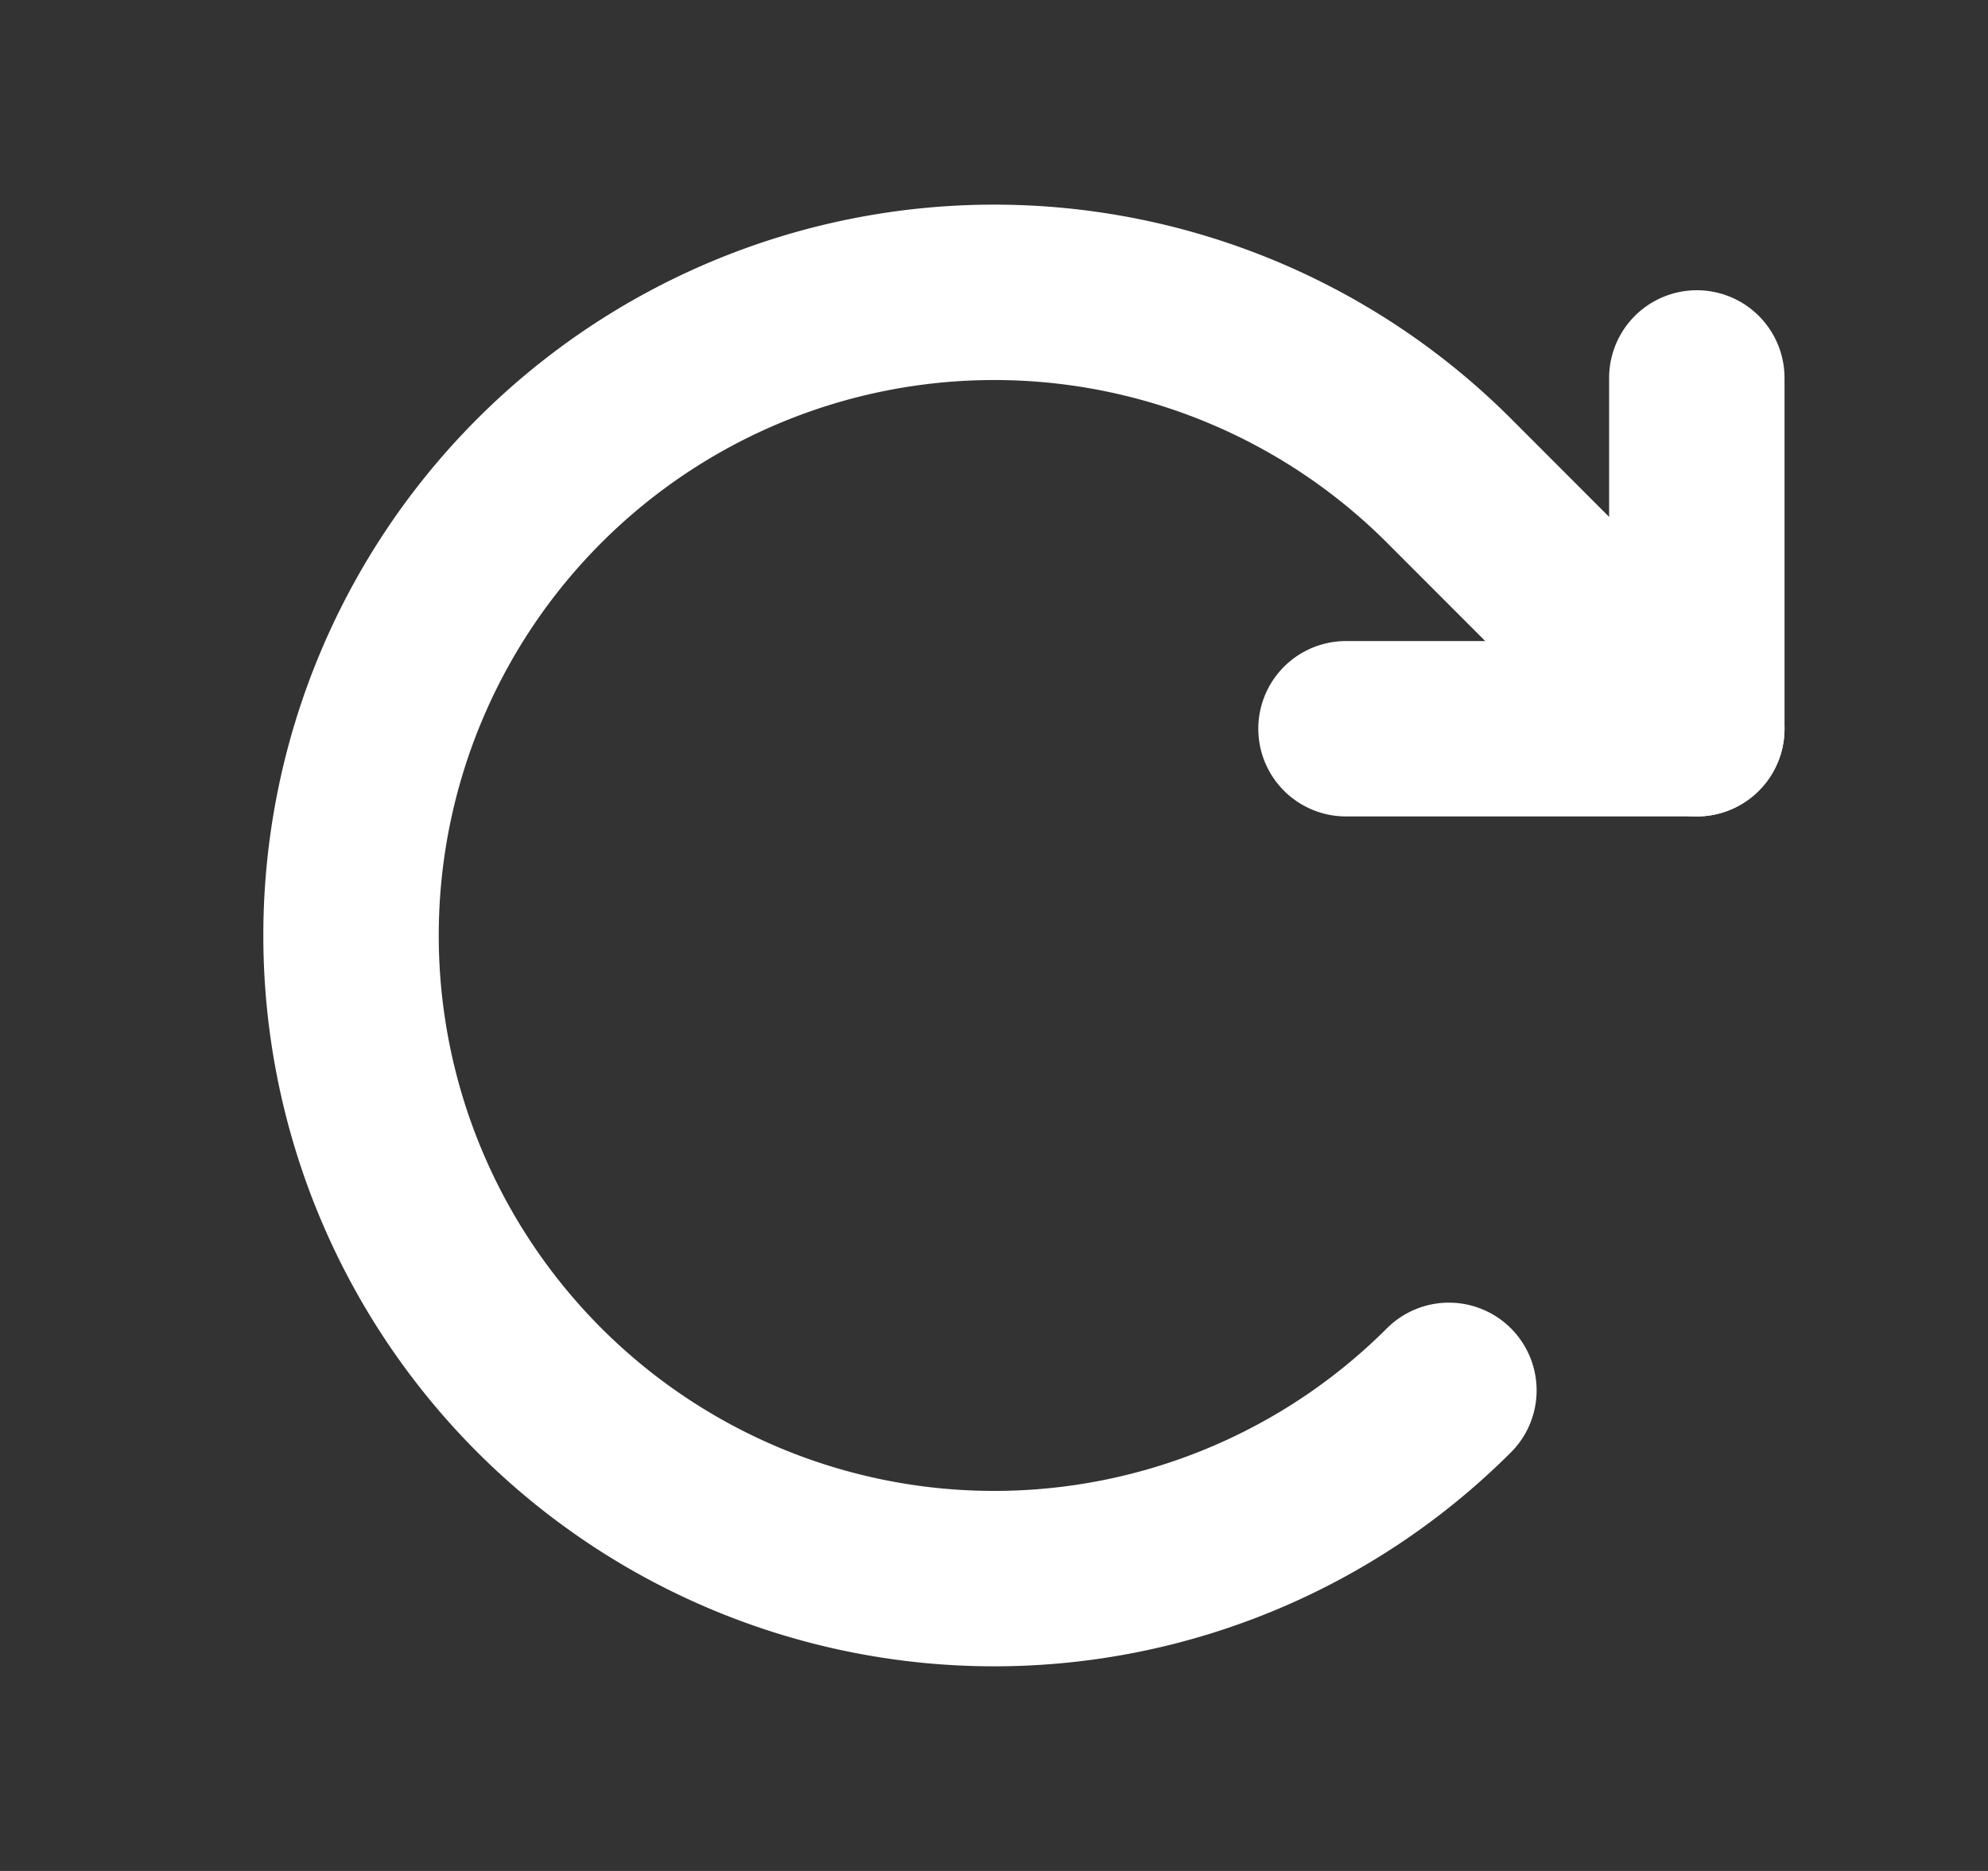
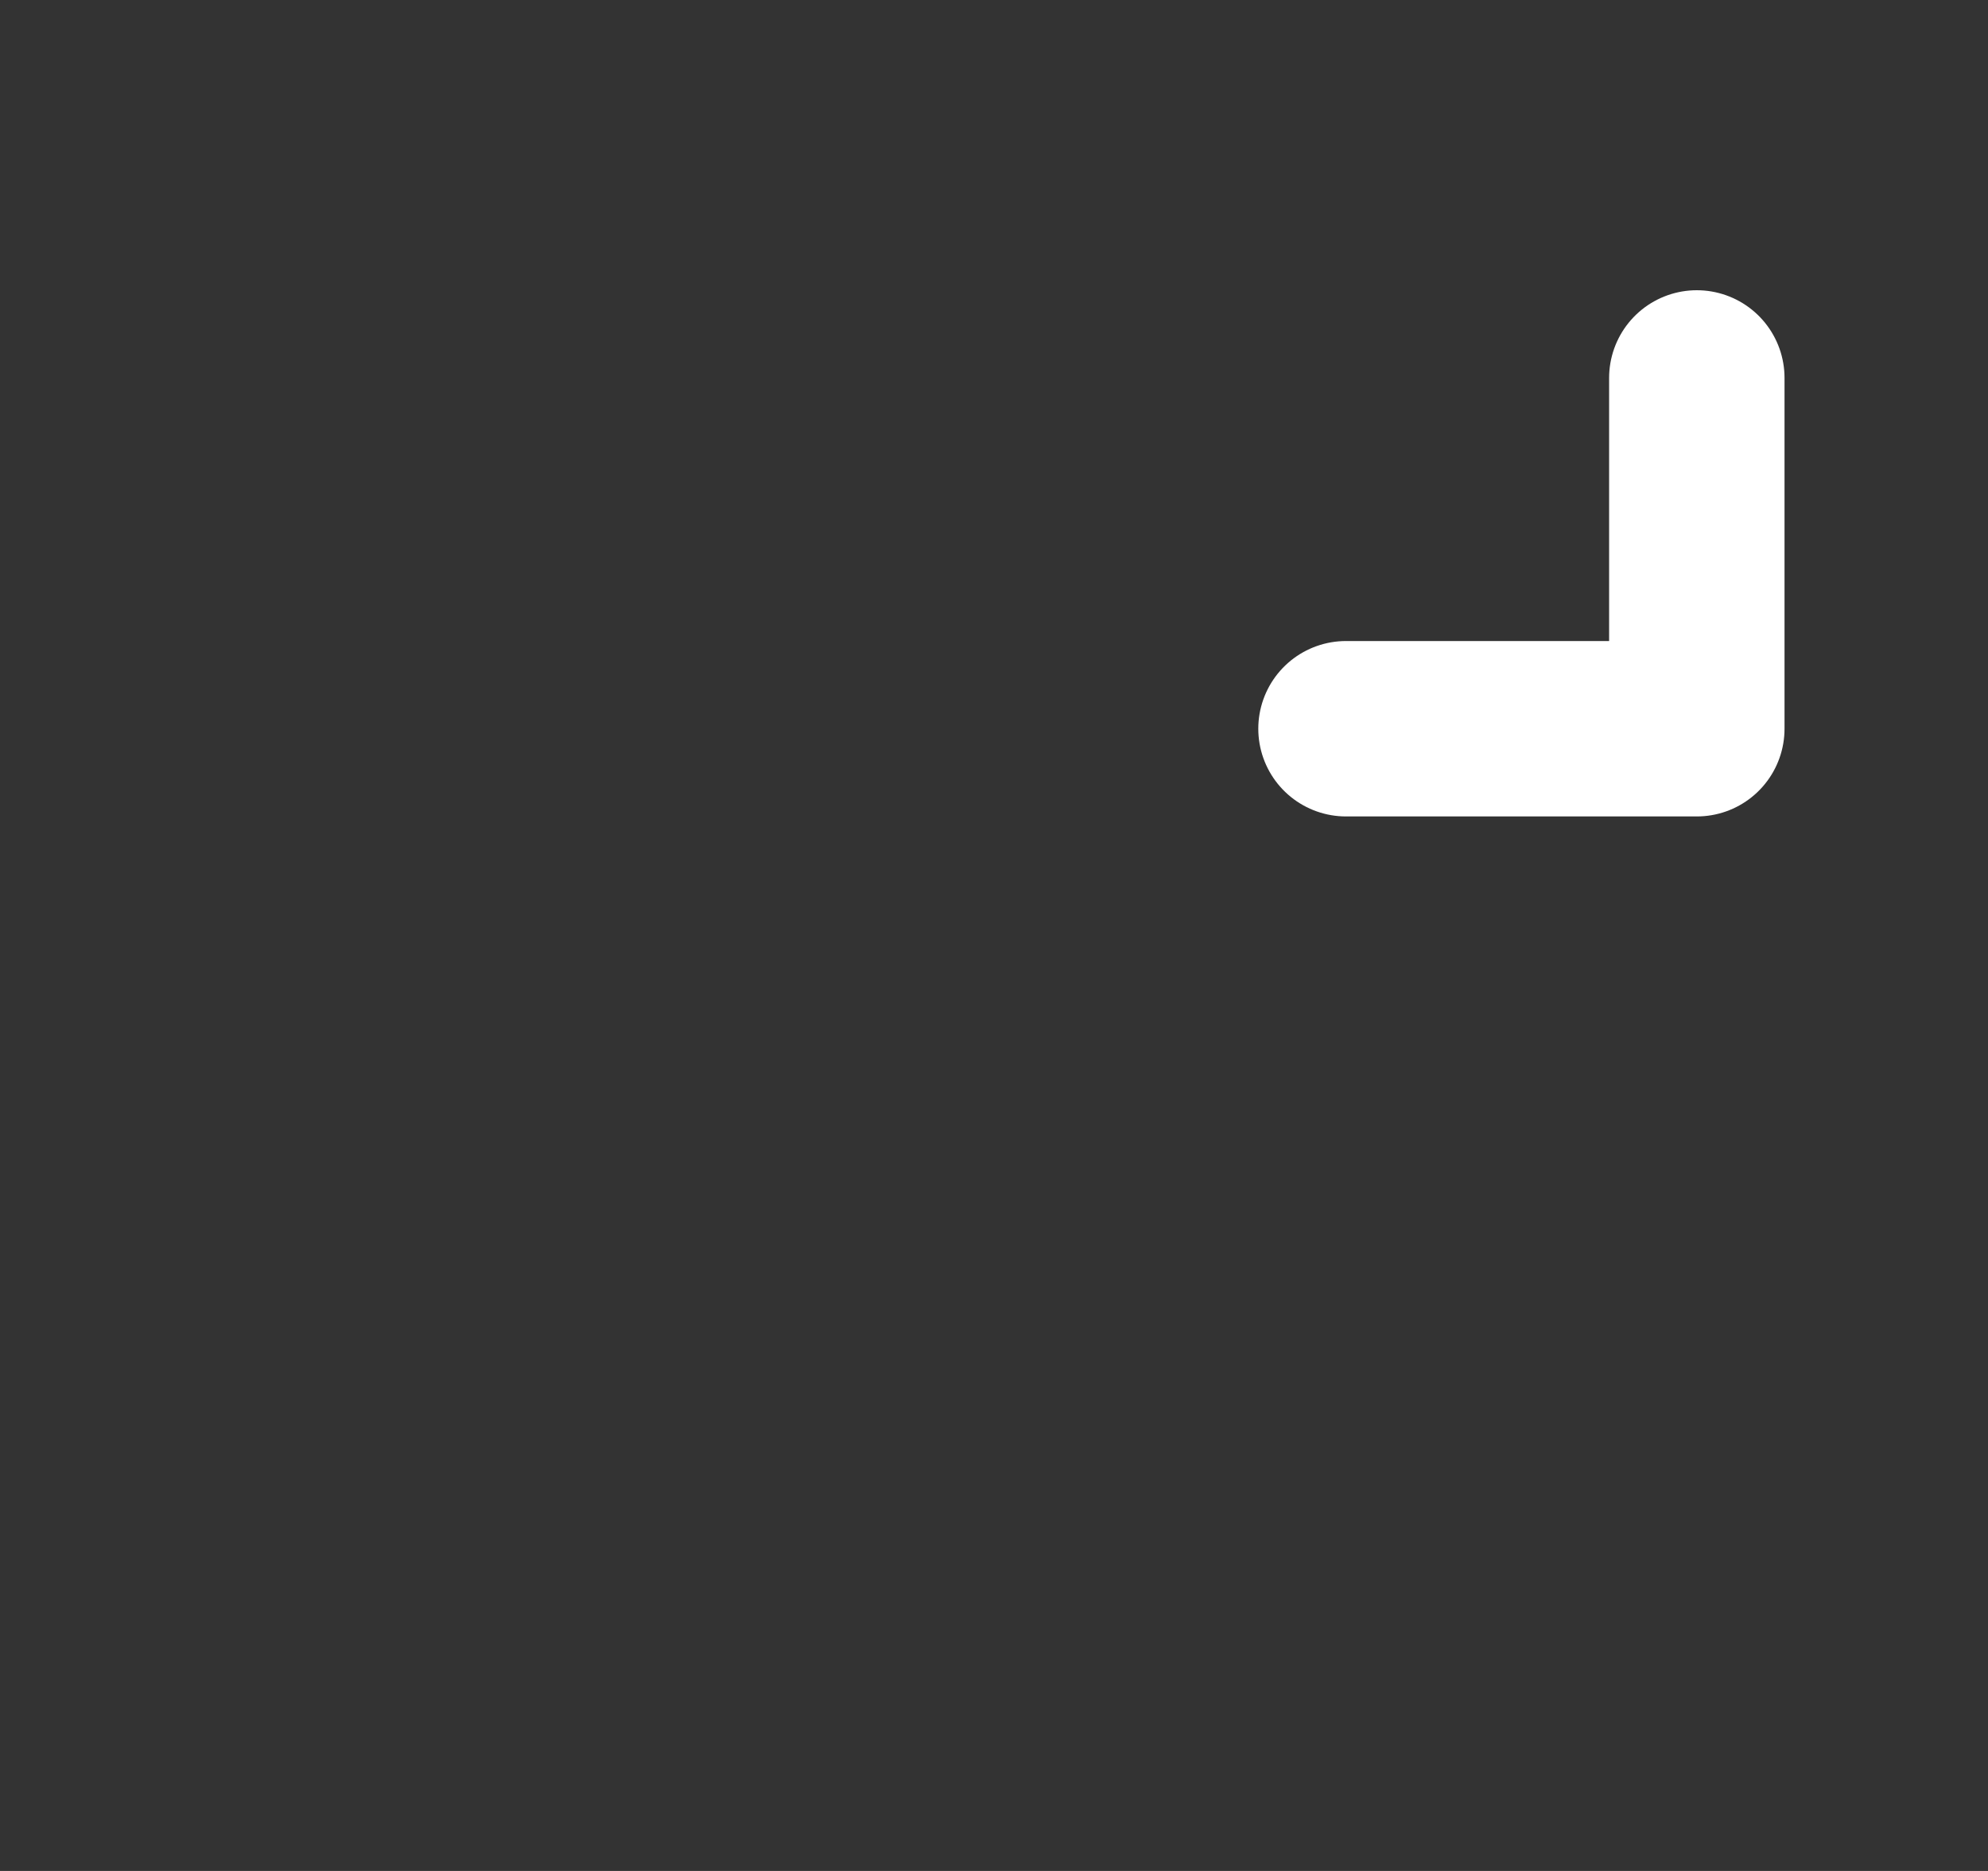
<svg xmlns="http://www.w3.org/2000/svg" width="17" height="16" fill="none">
  <rect width="100%" height="100%" fill="#333333" stroke="none" />
  <path d="M11.51 6.232h3v-3" stroke="#fff" stroke-width="1.5" stroke-linecap="round" stroke-linejoin="round" />
-   <path d="M12.39 11.89a5.5 5.5 0 1 1 0-7.78l2.12 2.122" stroke="#fff" stroke-width="1.5" stroke-linecap="round" stroke-linejoin="round" />
</svg>